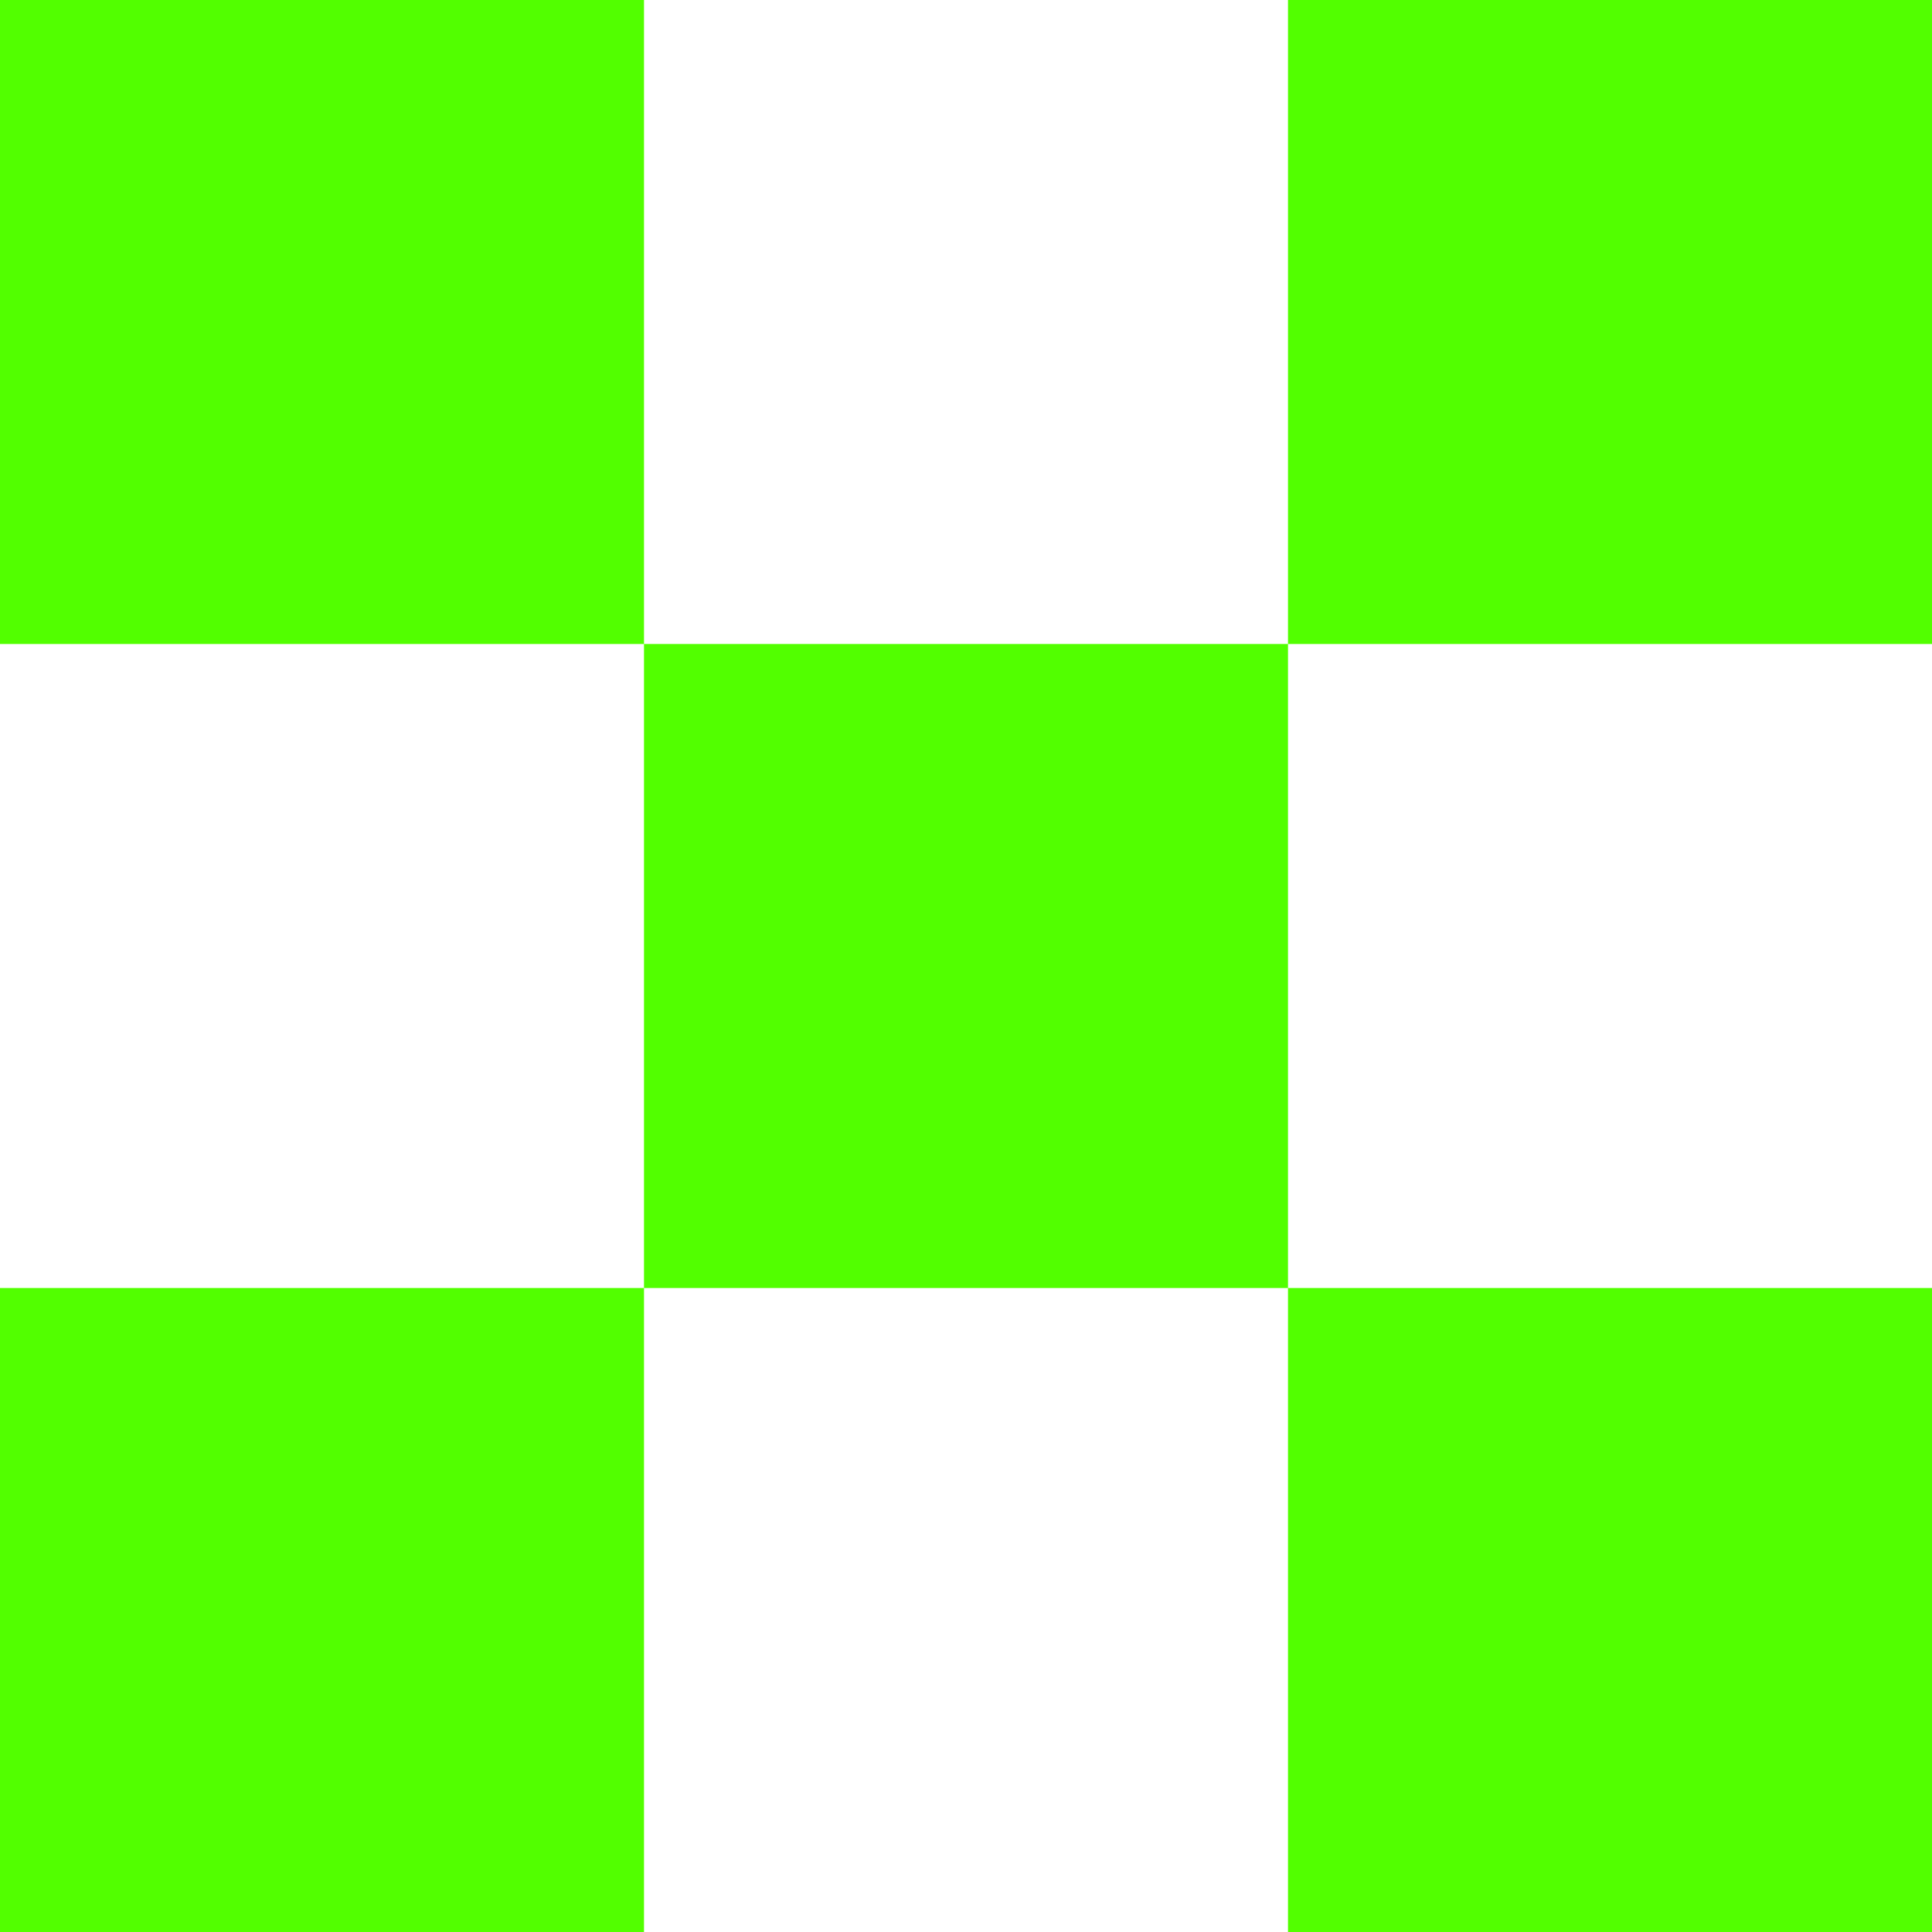
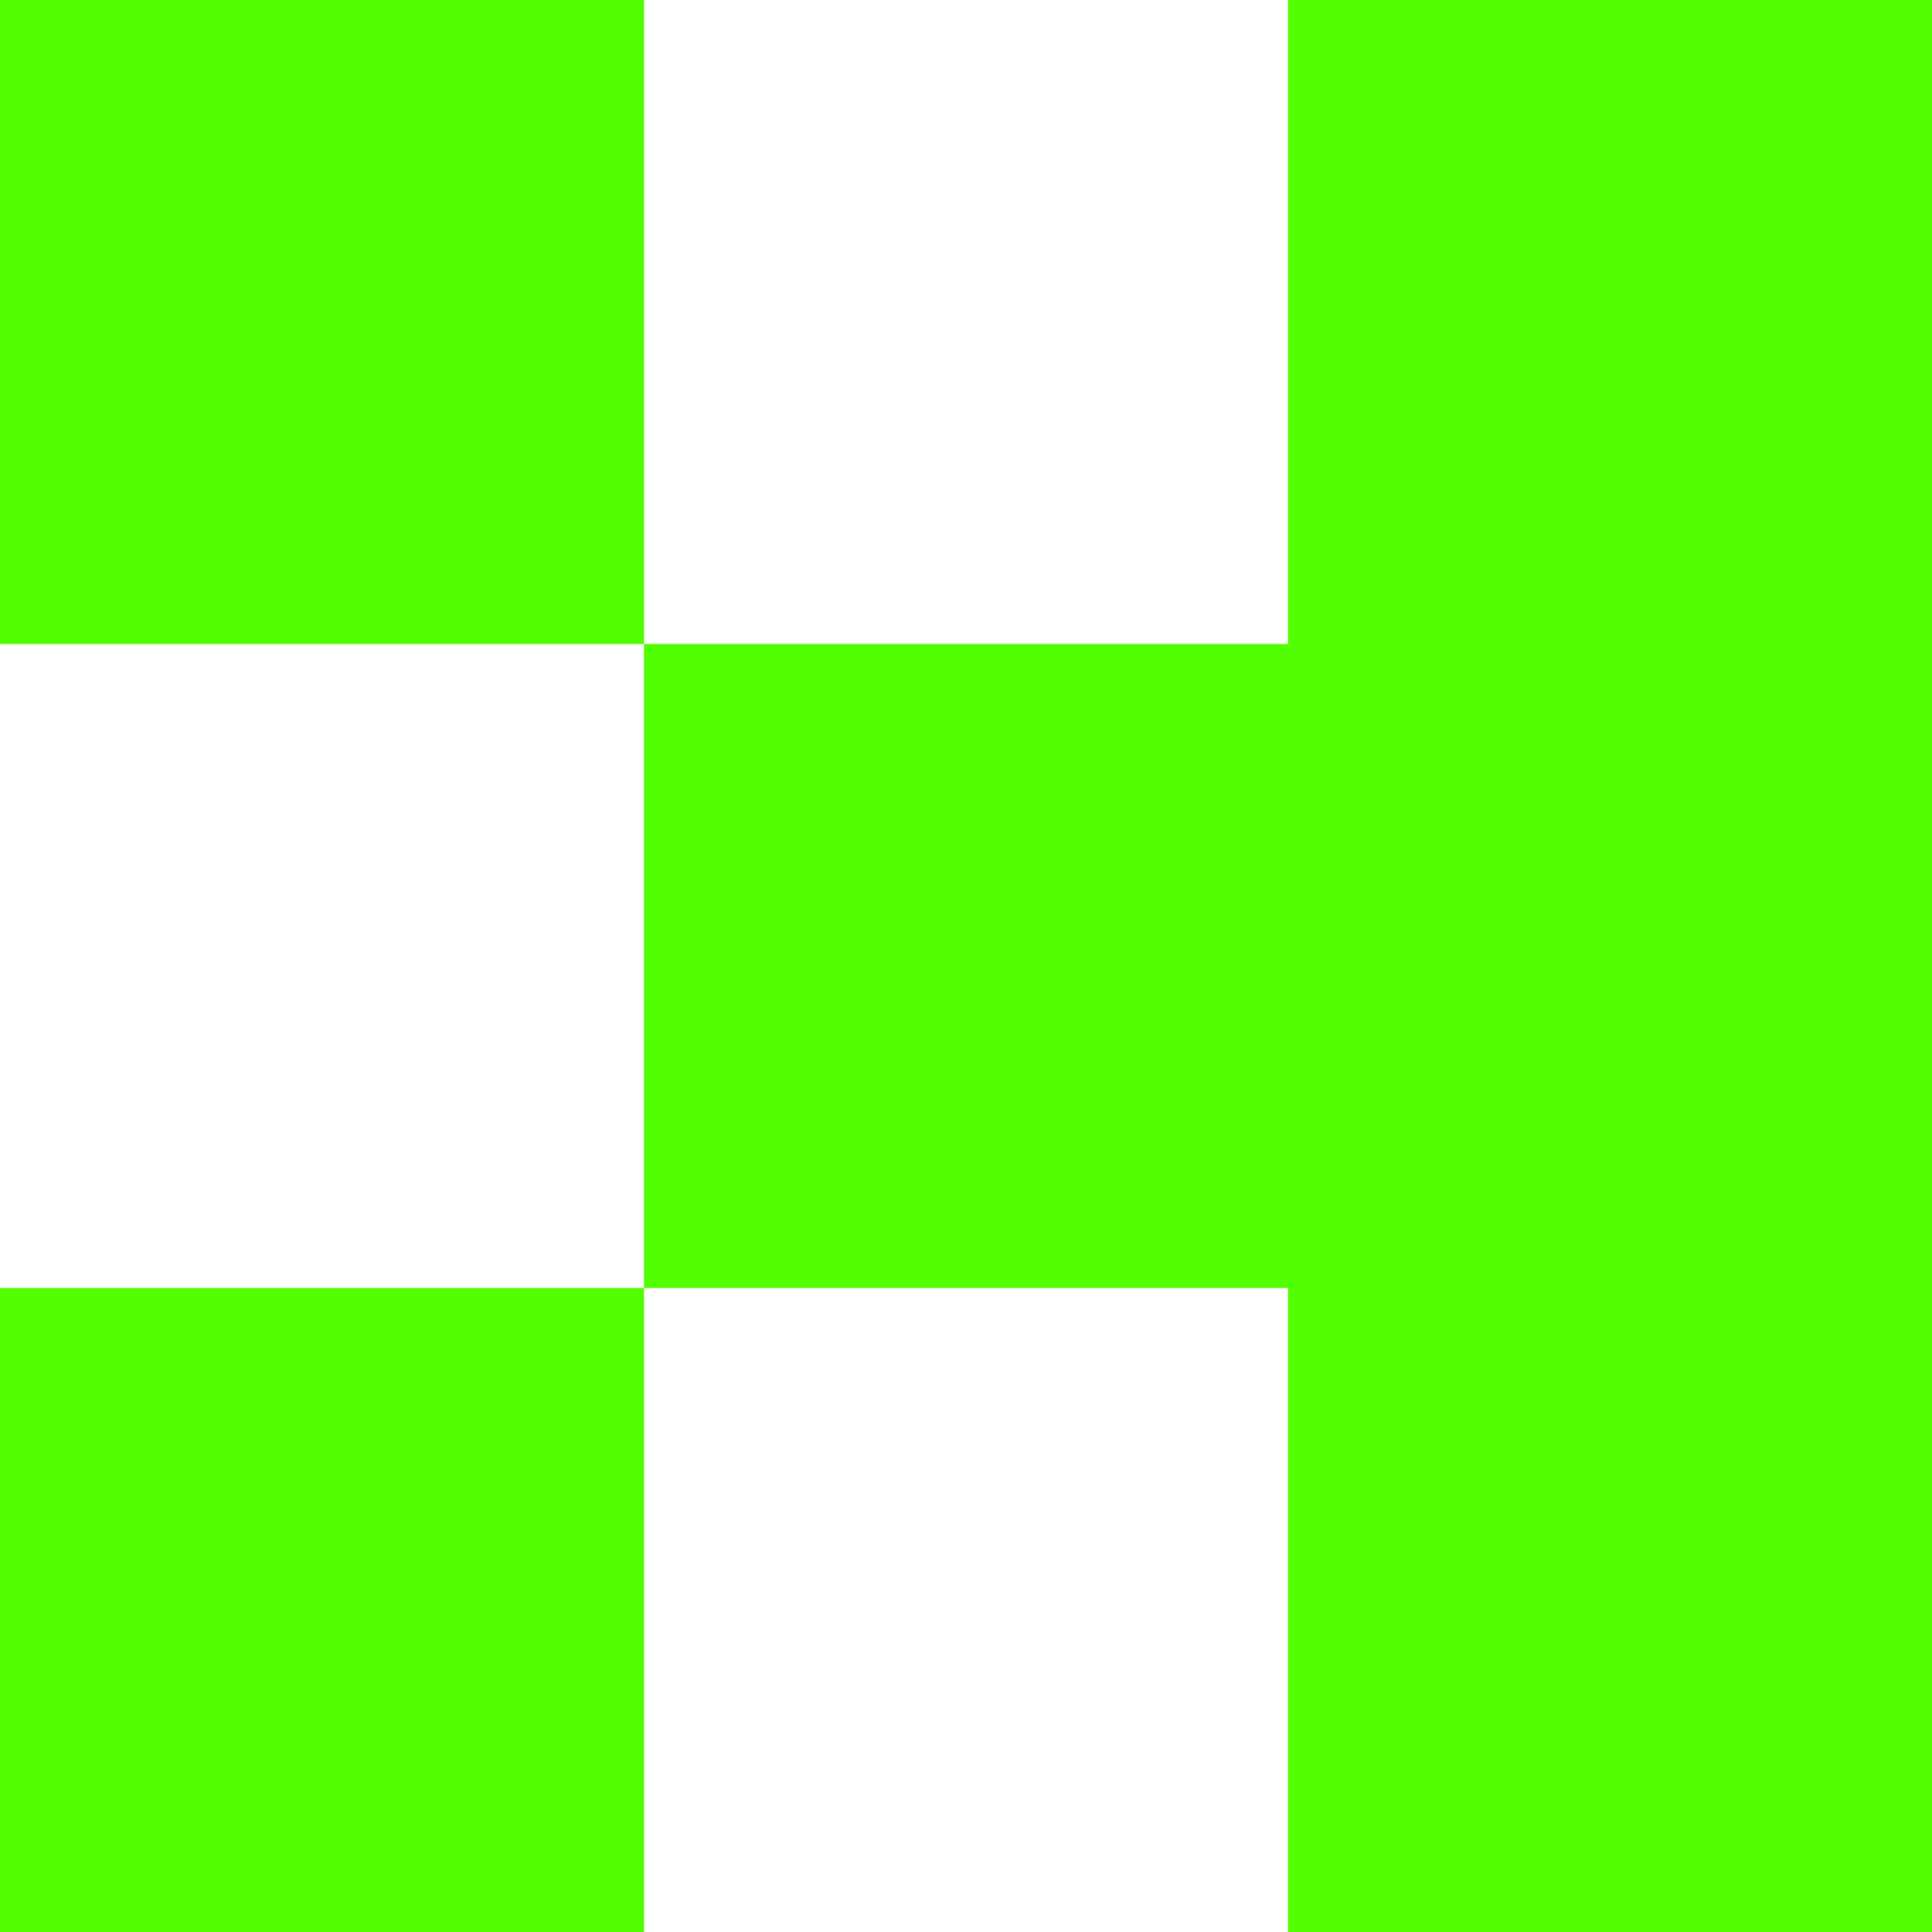
<svg xmlns="http://www.w3.org/2000/svg" width="132" height="132" viewBox="0 0 132 132" fill="none">
-   <path fill-rule="evenodd" clip-rule="evenodd" d="M0 0H44V44H0V0ZM88 44H44V88H0V132H44V88H88V132H132V88H88V44ZM88 44H132V0H88V44Z" fill="#52FF00" />
+   <path fill-rule="evenodd" clip-rule="evenodd" d="M0 0H44V44H0V0ZM88 44H44V88H0V132H44V88H88V132H132V88V44ZM88 44H132V0H88V44Z" fill="#52FF00" />
</svg>